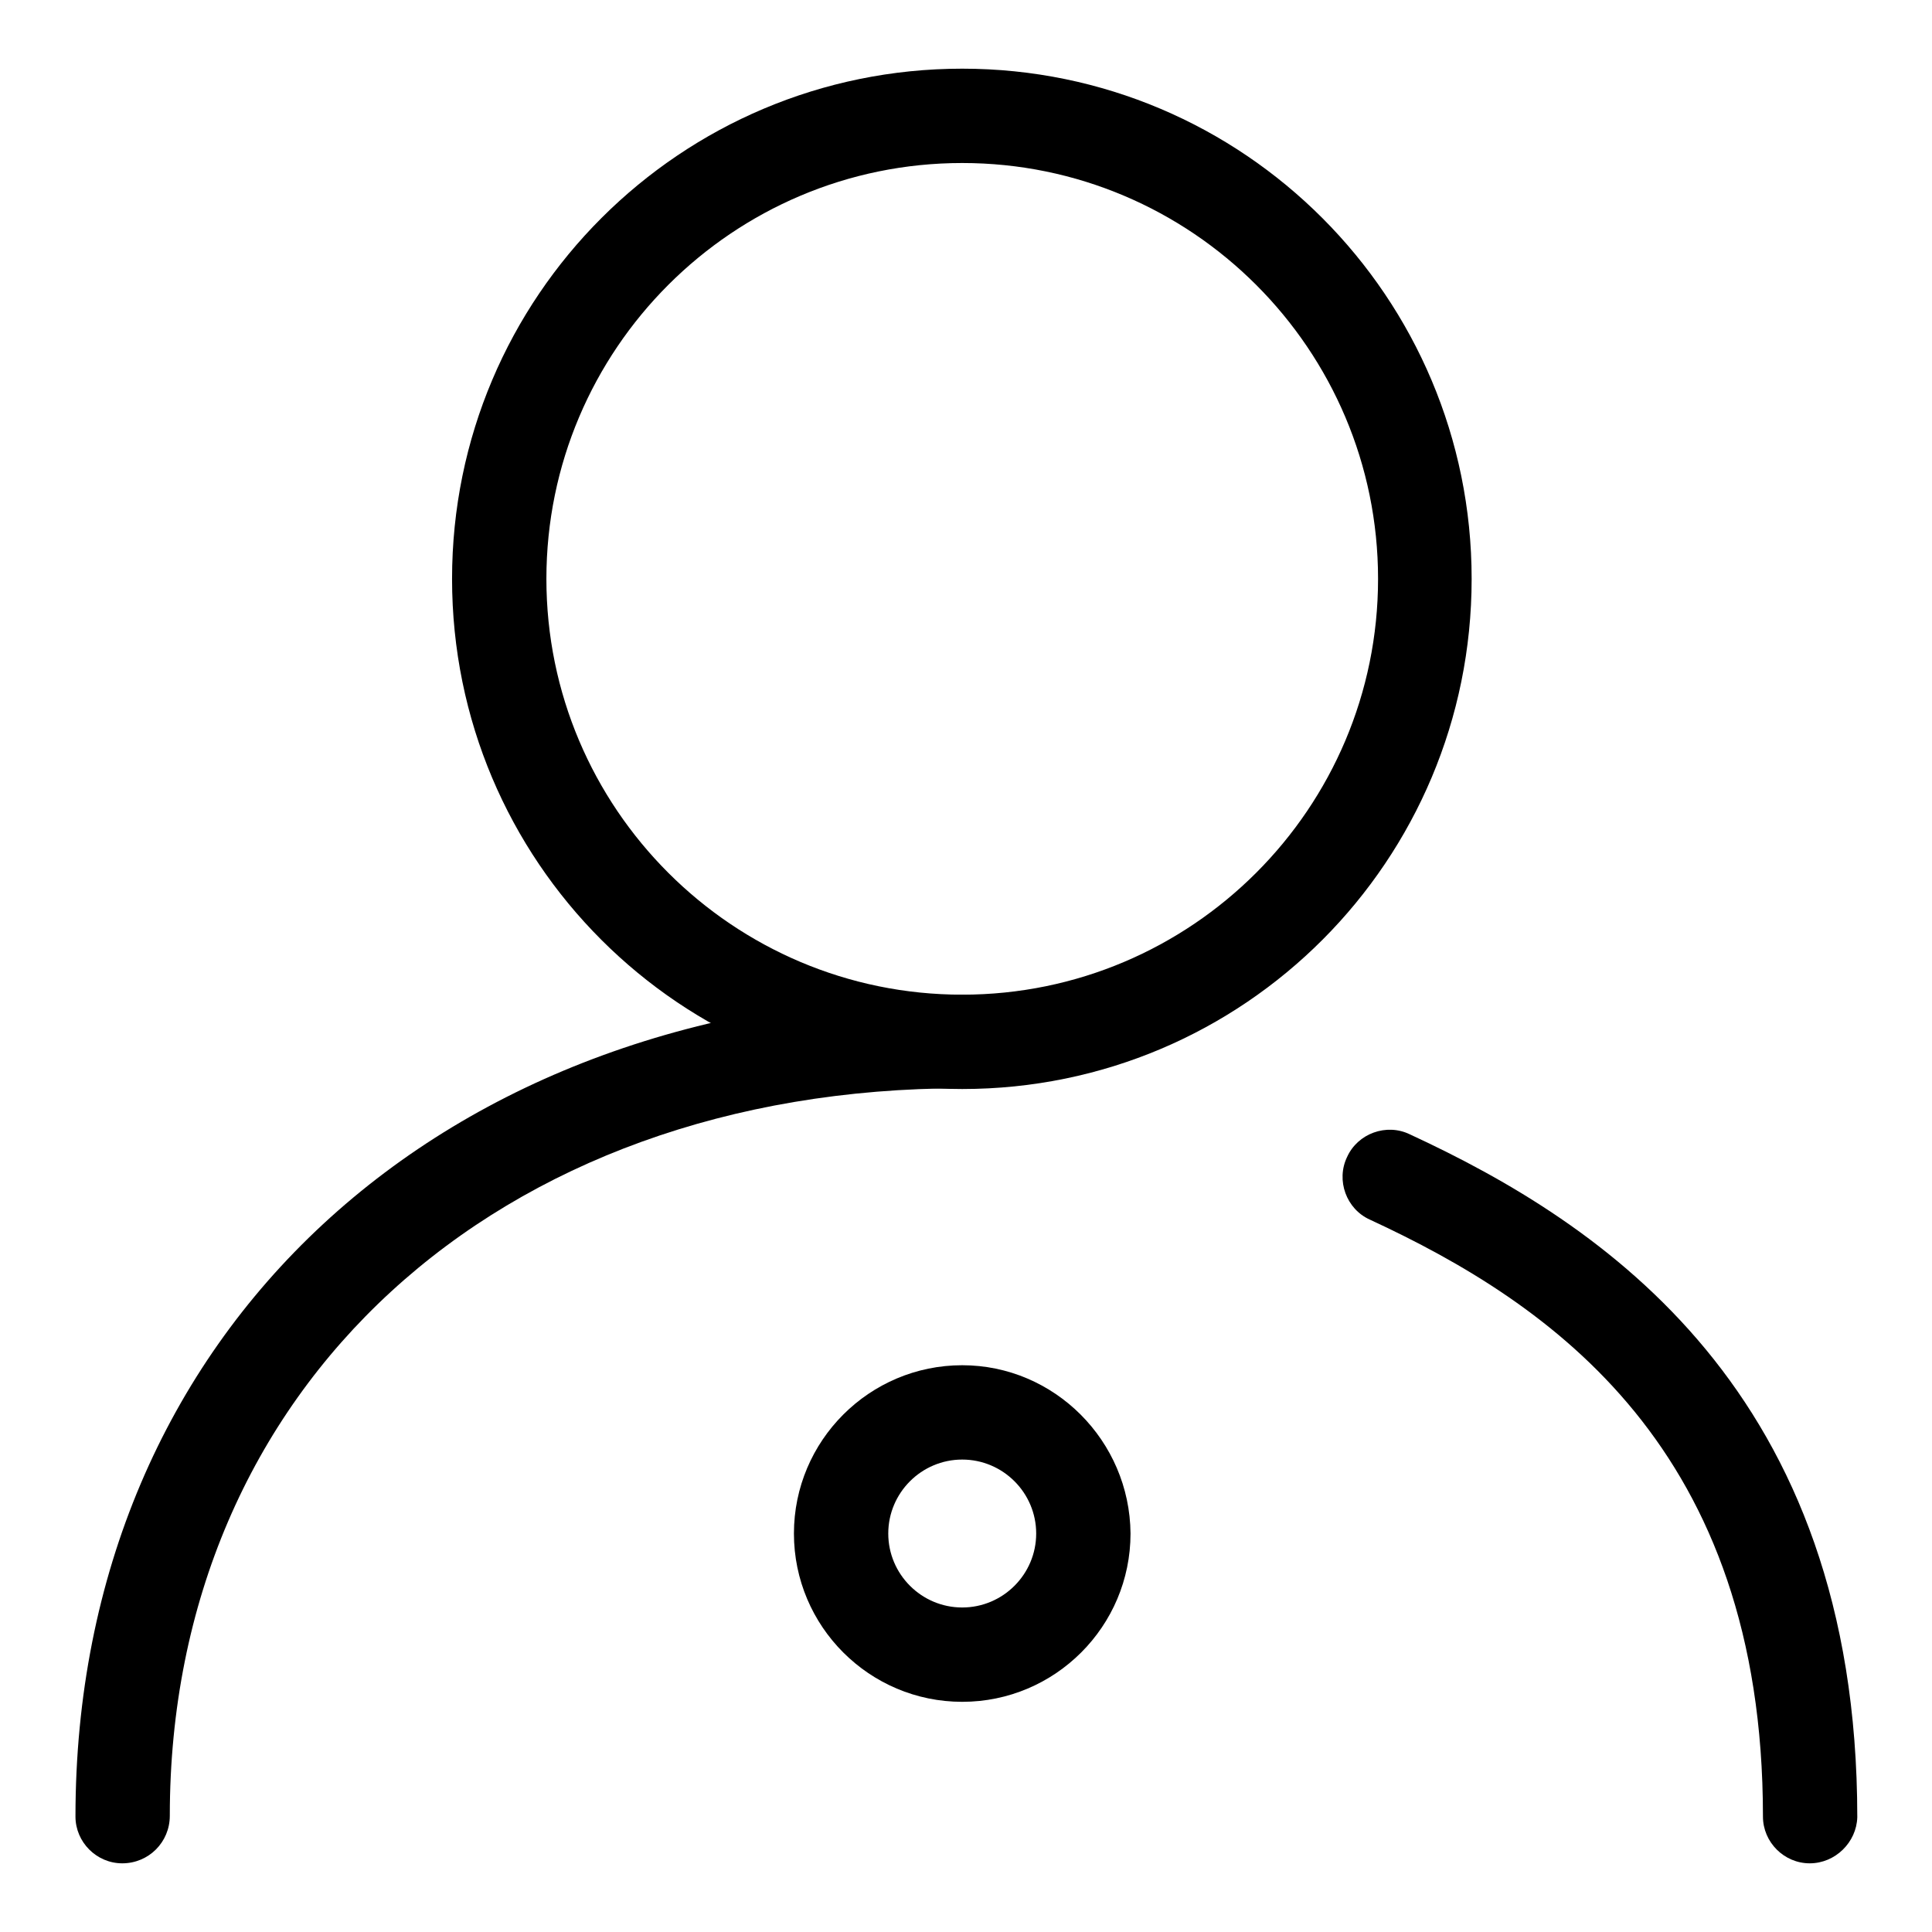
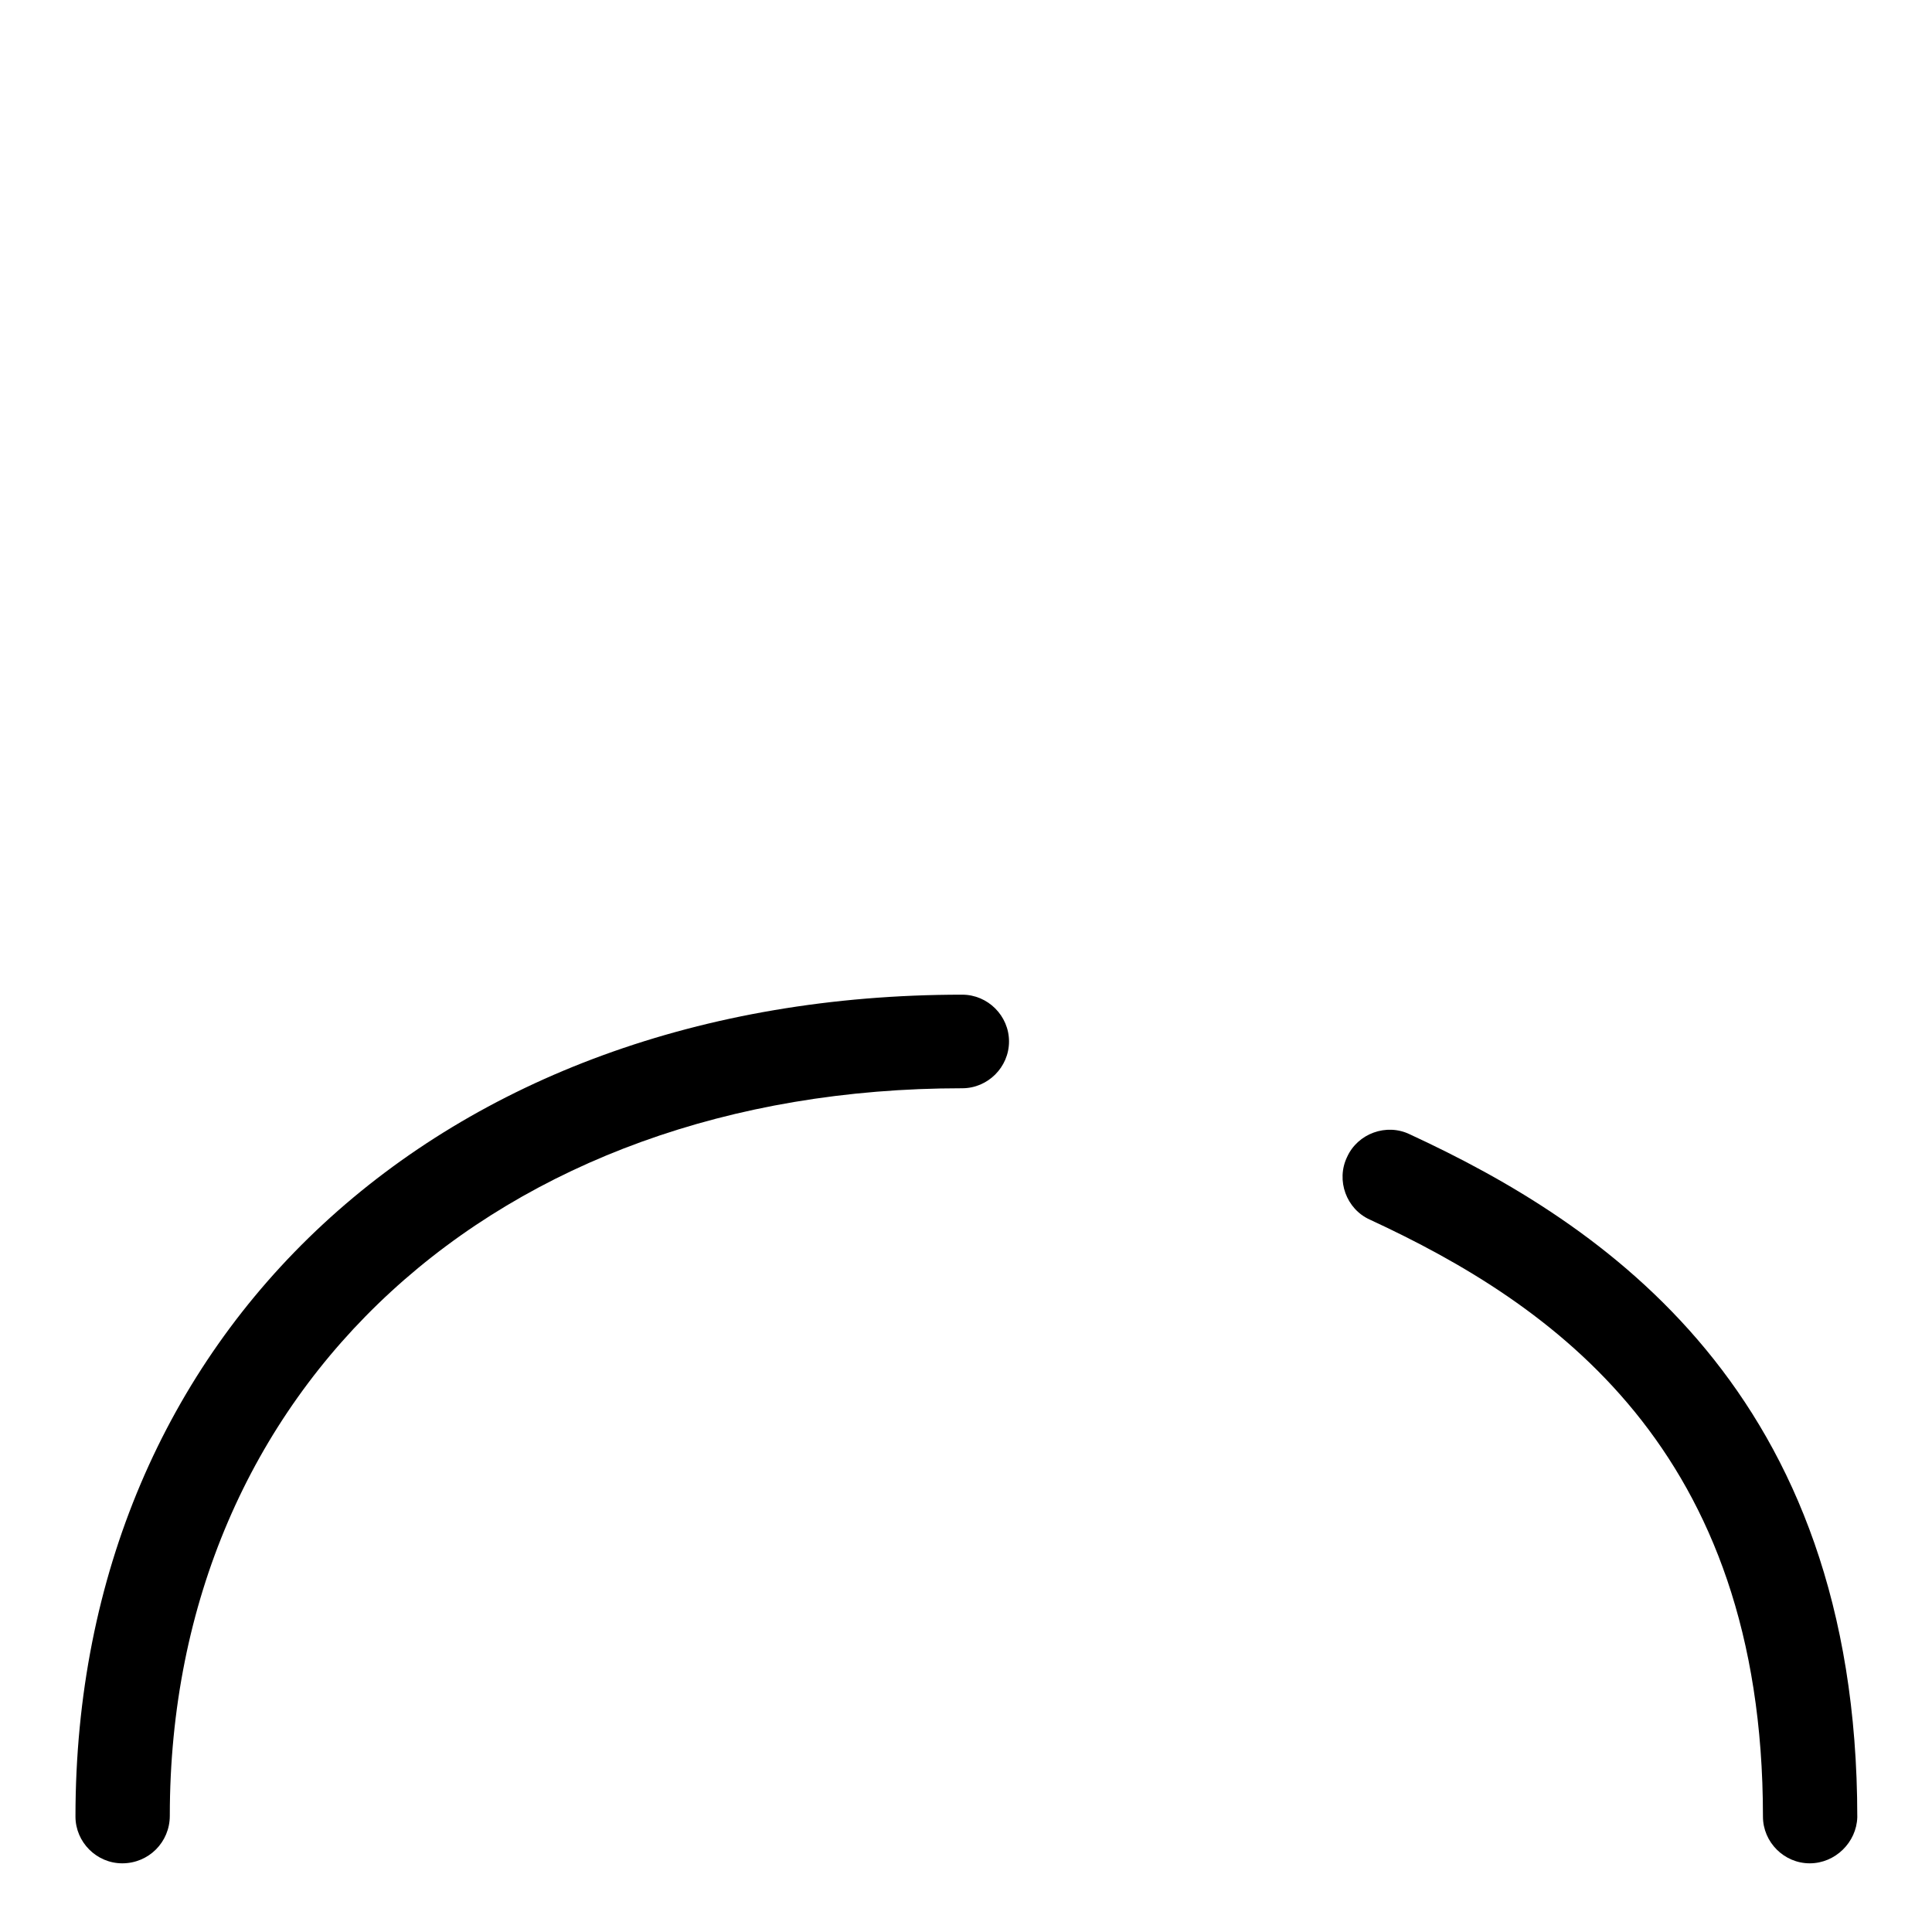
<svg xmlns="http://www.w3.org/2000/svg" version="1.1" x="0px" y="0px" viewBox="0 0 256 256" enable-background="new 0 0 256 256" xml:space="preserve">
  <g>
    <g>
-       <path fill="#000000" d="M127.5,21.6c30.4,0,55.1,24.7,55.1,55.1c0,30.4-24.7,55.1-55.1,55.1c-30.4,0-55.1-24.7-55.1-55.1C72.4,46.3,97.1,21.6,127.5,21.6 M127.5,9.1c-37.3,0-67.6,30.2-67.6,67.6s30.2,67.6,67.6,67.6S195,114,195,76.7C195,39.4,164.8,9.1,127.5,9.1L127.5,9.1z" />
      <path fill="#000000" d="M16.2,246.9L16.2,246.9c-3.4,0-6.2-2.8-6.2-6.2c0-64.1,48.3-108.9,117.5-108.9c3.4,0,6.2,2.8,6.2,6.2s-2.8,6.2-6.2,6.2c-61.8,0-105,39.7-105,96.4C22.5,244.1,19.7,246.9,16.2,246.9z" />
      <path fill="#000000" d="M239.8,246.9c-3.4,0-6.2-2.8-6.2-6.2c0-48.7-27.9-67.9-52.1-79.1c-3.1-1.4-4.5-5.2-3-8.3c1.4-3.1,5.2-4.5,8.3-3c25.5,11.8,59.3,34,59.3,90.5C246,244.1,243.2,246.9,239.8,246.9z" />
-       <path fill="#000000" d="M127.5,193.4c5.4,0,9.8,4.4,9.8,9.8s-4.4,9.8-9.8,9.8c-5.4,0-9.8-4.4-9.8-9.8C117.7,197.8,122.1,193.4,127.5,193.4 M127.5,180.9c-12.3,0-22.3,10-22.3,22.3c0,12.3,10,22.3,22.3,22.3c12.3,0,22.3-10,22.3-22.3C149.7,190.9,139.7,180.9,127.5,180.9L127.5,180.9z" />
    </g>
  </g>
</svg>